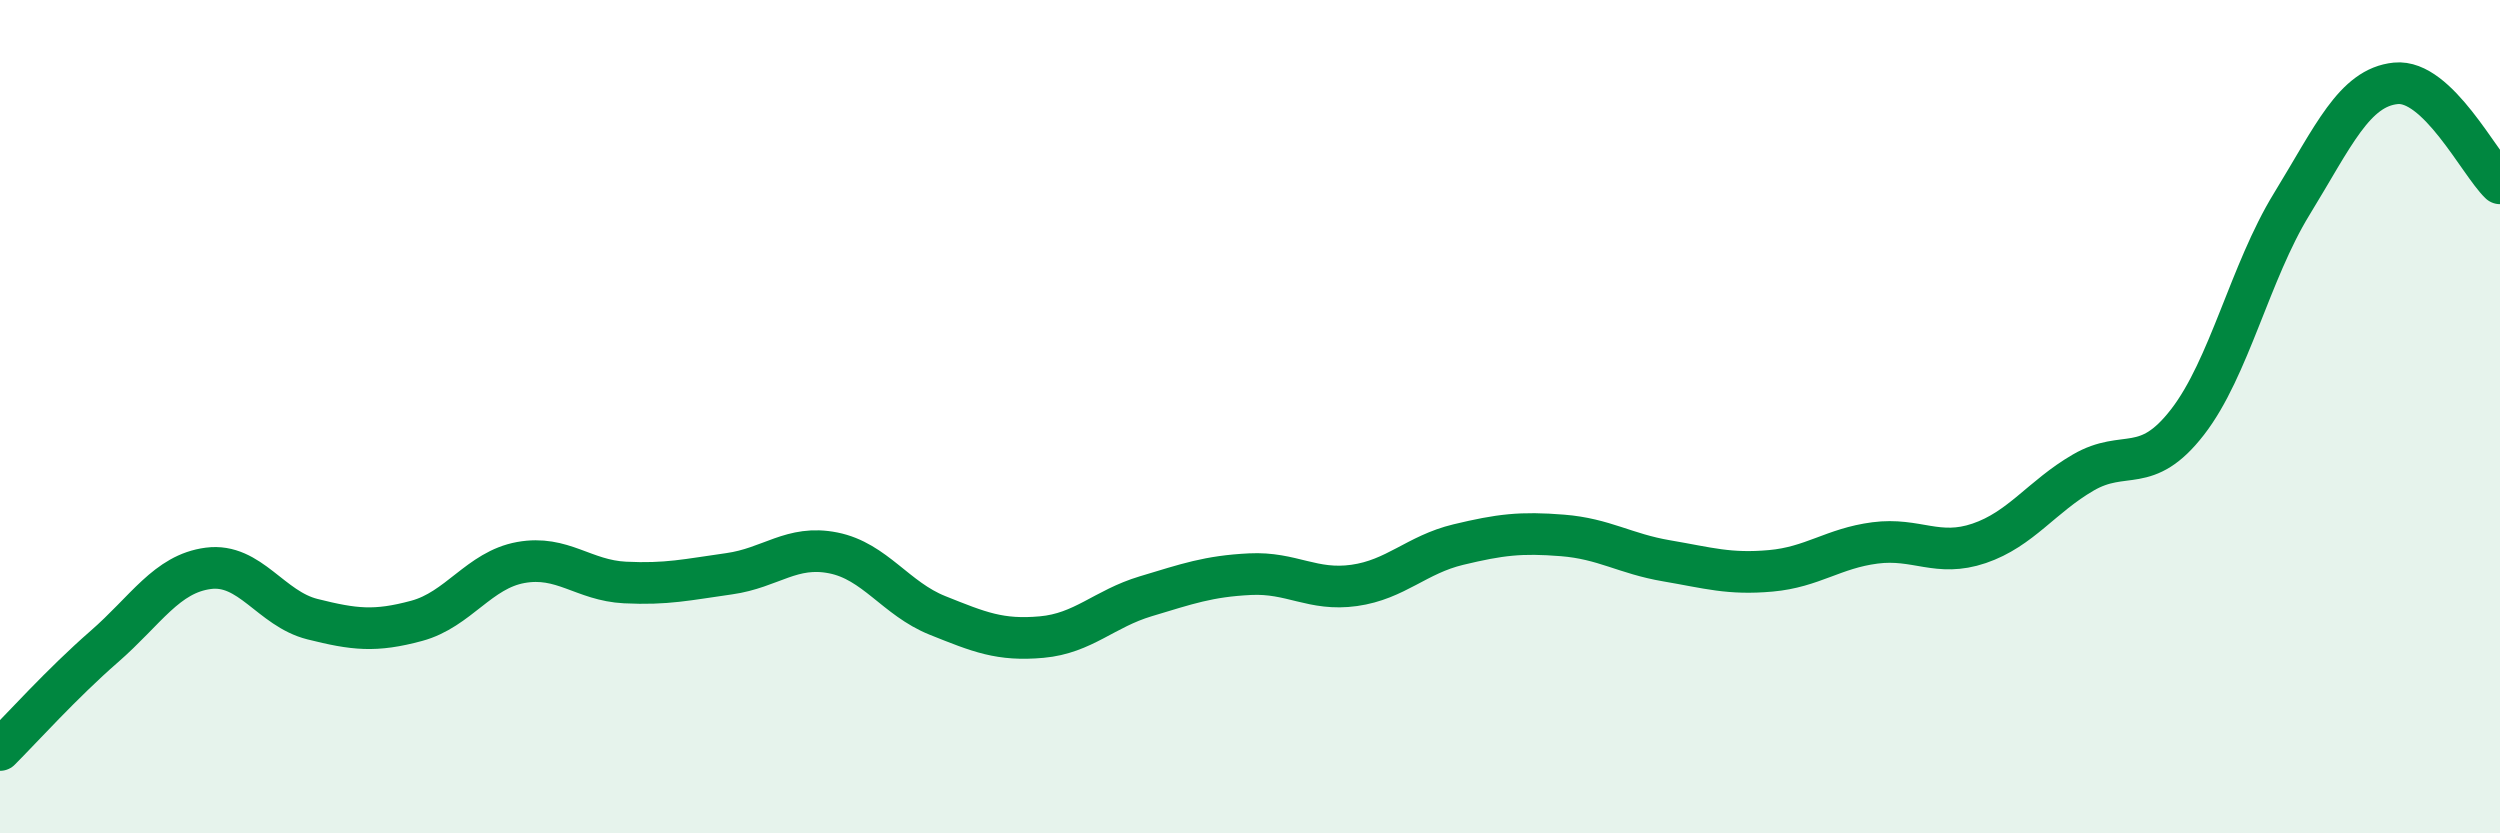
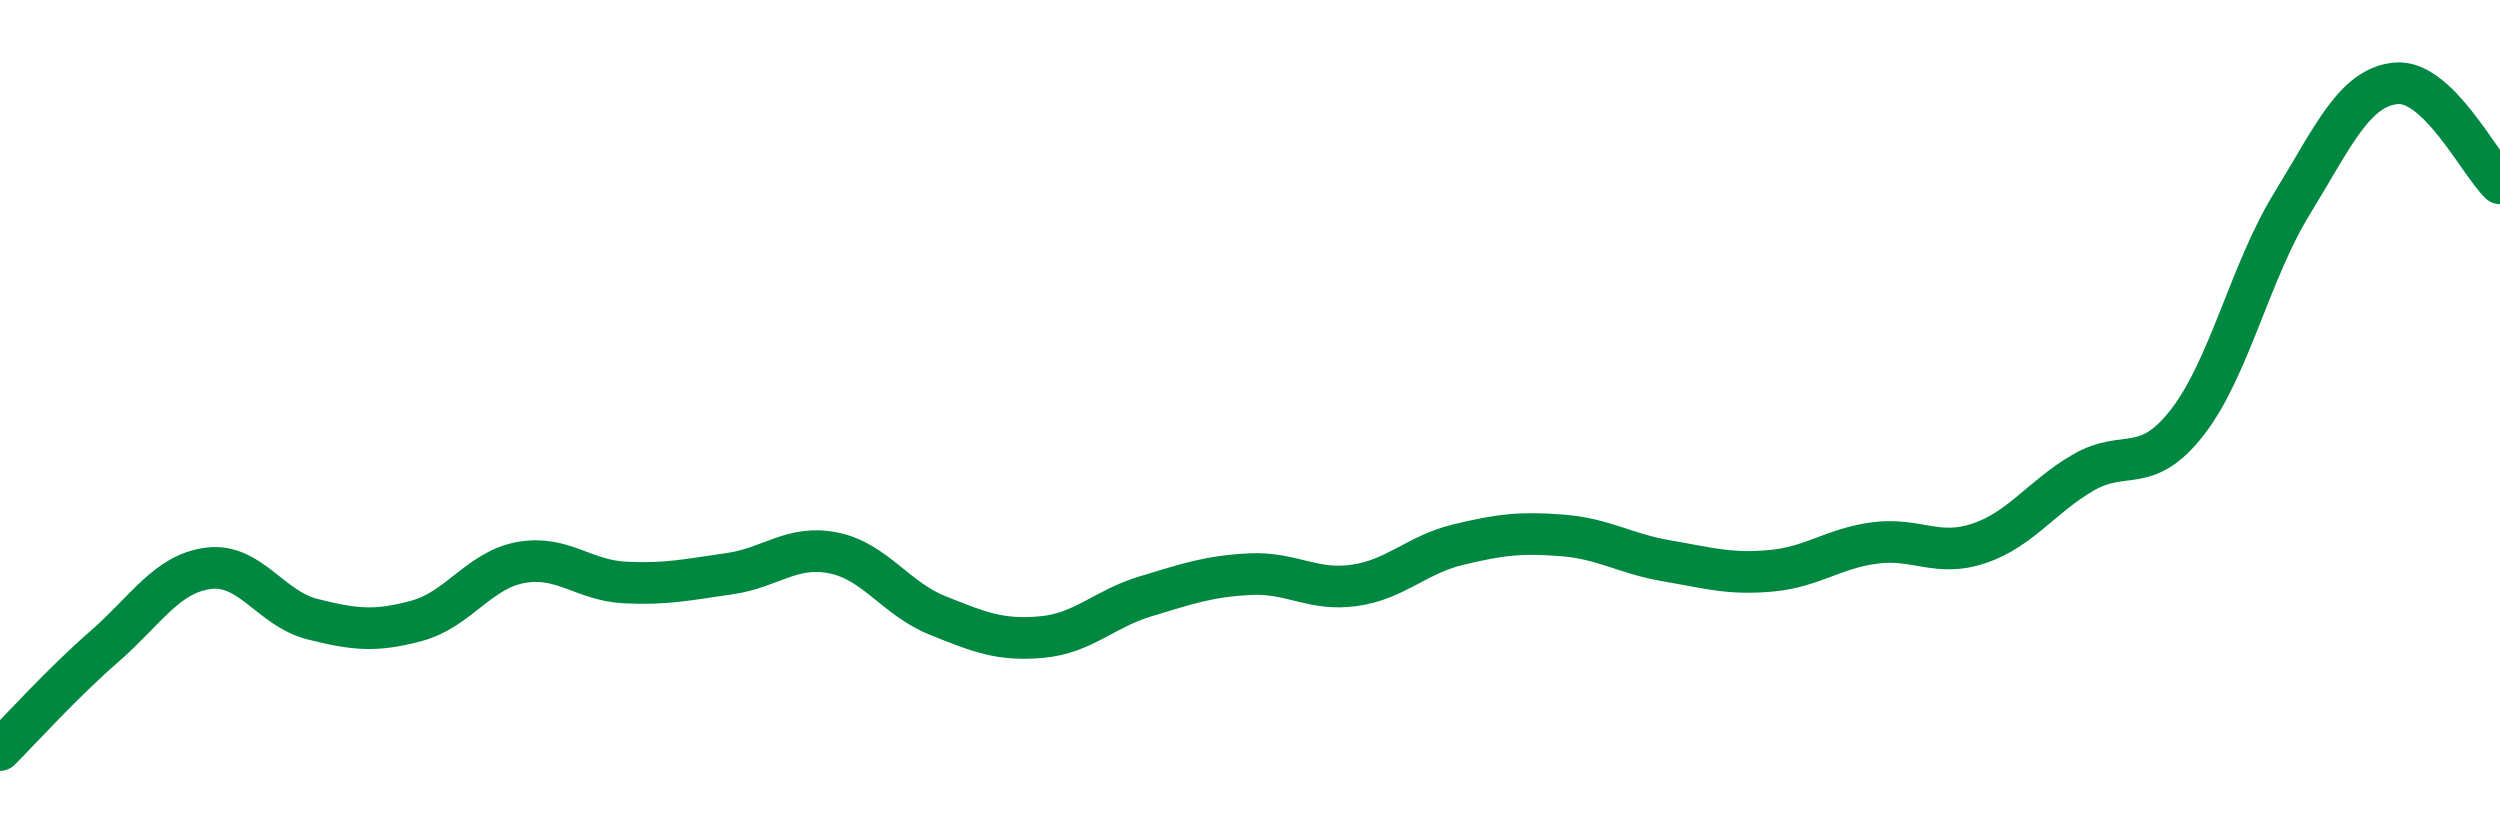
<svg xmlns="http://www.w3.org/2000/svg" width="60" height="20" viewBox="0 0 60 20">
-   <path d="M 0,18 C 0.5,17.5 1.5,16.39 2.5,15.52 C 3.5,14.65 4,13.77 5,13.64 C 6,13.51 6.5,14.61 7.5,14.86 C 8.5,15.11 9,15.17 10,14.9 C 11,14.63 11.5,13.68 12.5,13.5 C 13.5,13.32 14,13.93 15,13.98 C 16,14.03 16.5,13.91 17.5,13.77 C 18.5,13.63 19,13.07 20,13.27 C 21,13.47 21.5,14.37 22.5,14.77 C 23.5,15.17 24,15.38 25,15.29 C 26,15.2 26.5,14.61 27.5,14.31 C 28.5,14.01 29,13.83 30,13.78 C 31,13.73 31.5,14.19 32.5,14.05 C 33.5,13.91 34,13.31 35,13.07 C 36,12.83 36.5,12.77 37.5,12.85 C 38.5,12.93 39,13.29 40,13.46 C 41,13.63 41.5,13.79 42.5,13.7 C 43.5,13.61 44,13.16 45,13.03 C 46,12.9 46.5,13.38 47.5,13.04 C 48.5,12.7 49,11.92 50,11.34 C 51,10.76 51.5,11.42 52.5,10.13 C 53.5,8.84 54,6.53 55,4.9 C 56,3.27 56.5,2.1 57.5,2 C 58.5,1.9 59.5,3.92 60,4.4L60 20L0 20Z" fill="#008740" opacity="0.1" stroke-linecap="round" stroke-linejoin="round" />
  <path d="M 0,18 C 0.5,17.5 1.5,16.39 2.5,15.52 C 3.5,14.65 4,13.77 5,13.64 C 6,13.51 6.5,14.61 7.5,14.86 C 8.5,15.11 9,15.17 10,14.9 C 11,14.63 11.5,13.68 12.5,13.5 C 13.5,13.32 14,13.93 15,13.98 C 16,14.03 16.5,13.91 17.5,13.77 C 18.5,13.63 19,13.07 20,13.27 C 21,13.47 21.5,14.37 22.5,14.77 C 23.5,15.17 24,15.38 25,15.29 C 26,15.2 26.5,14.61 27.5,14.31 C 28.5,14.01 29,13.83 30,13.78 C 31,13.73 31.5,14.19 32.5,14.05 C 33.5,13.91 34,13.31 35,13.07 C 36,12.83 36.5,12.77 37.5,12.85 C 38.5,12.93 39,13.29 40,13.46 C 41,13.63 41.5,13.79 42.5,13.7 C 43.5,13.61 44,13.16 45,13.03 C 46,12.9 46.5,13.38 47.5,13.04 C 48.5,12.7 49,11.92 50,11.34 C 51,10.76 51.5,11.42 52.5,10.13 C 53.5,8.84 54,6.53 55,4.9 C 56,3.27 56.5,2.1 57.5,2 C 58.5,1.9 59.5,3.92 60,4.4" stroke="#008740" stroke-width="1" fill="none" stroke-linecap="round" stroke-linejoin="round" />
</svg>